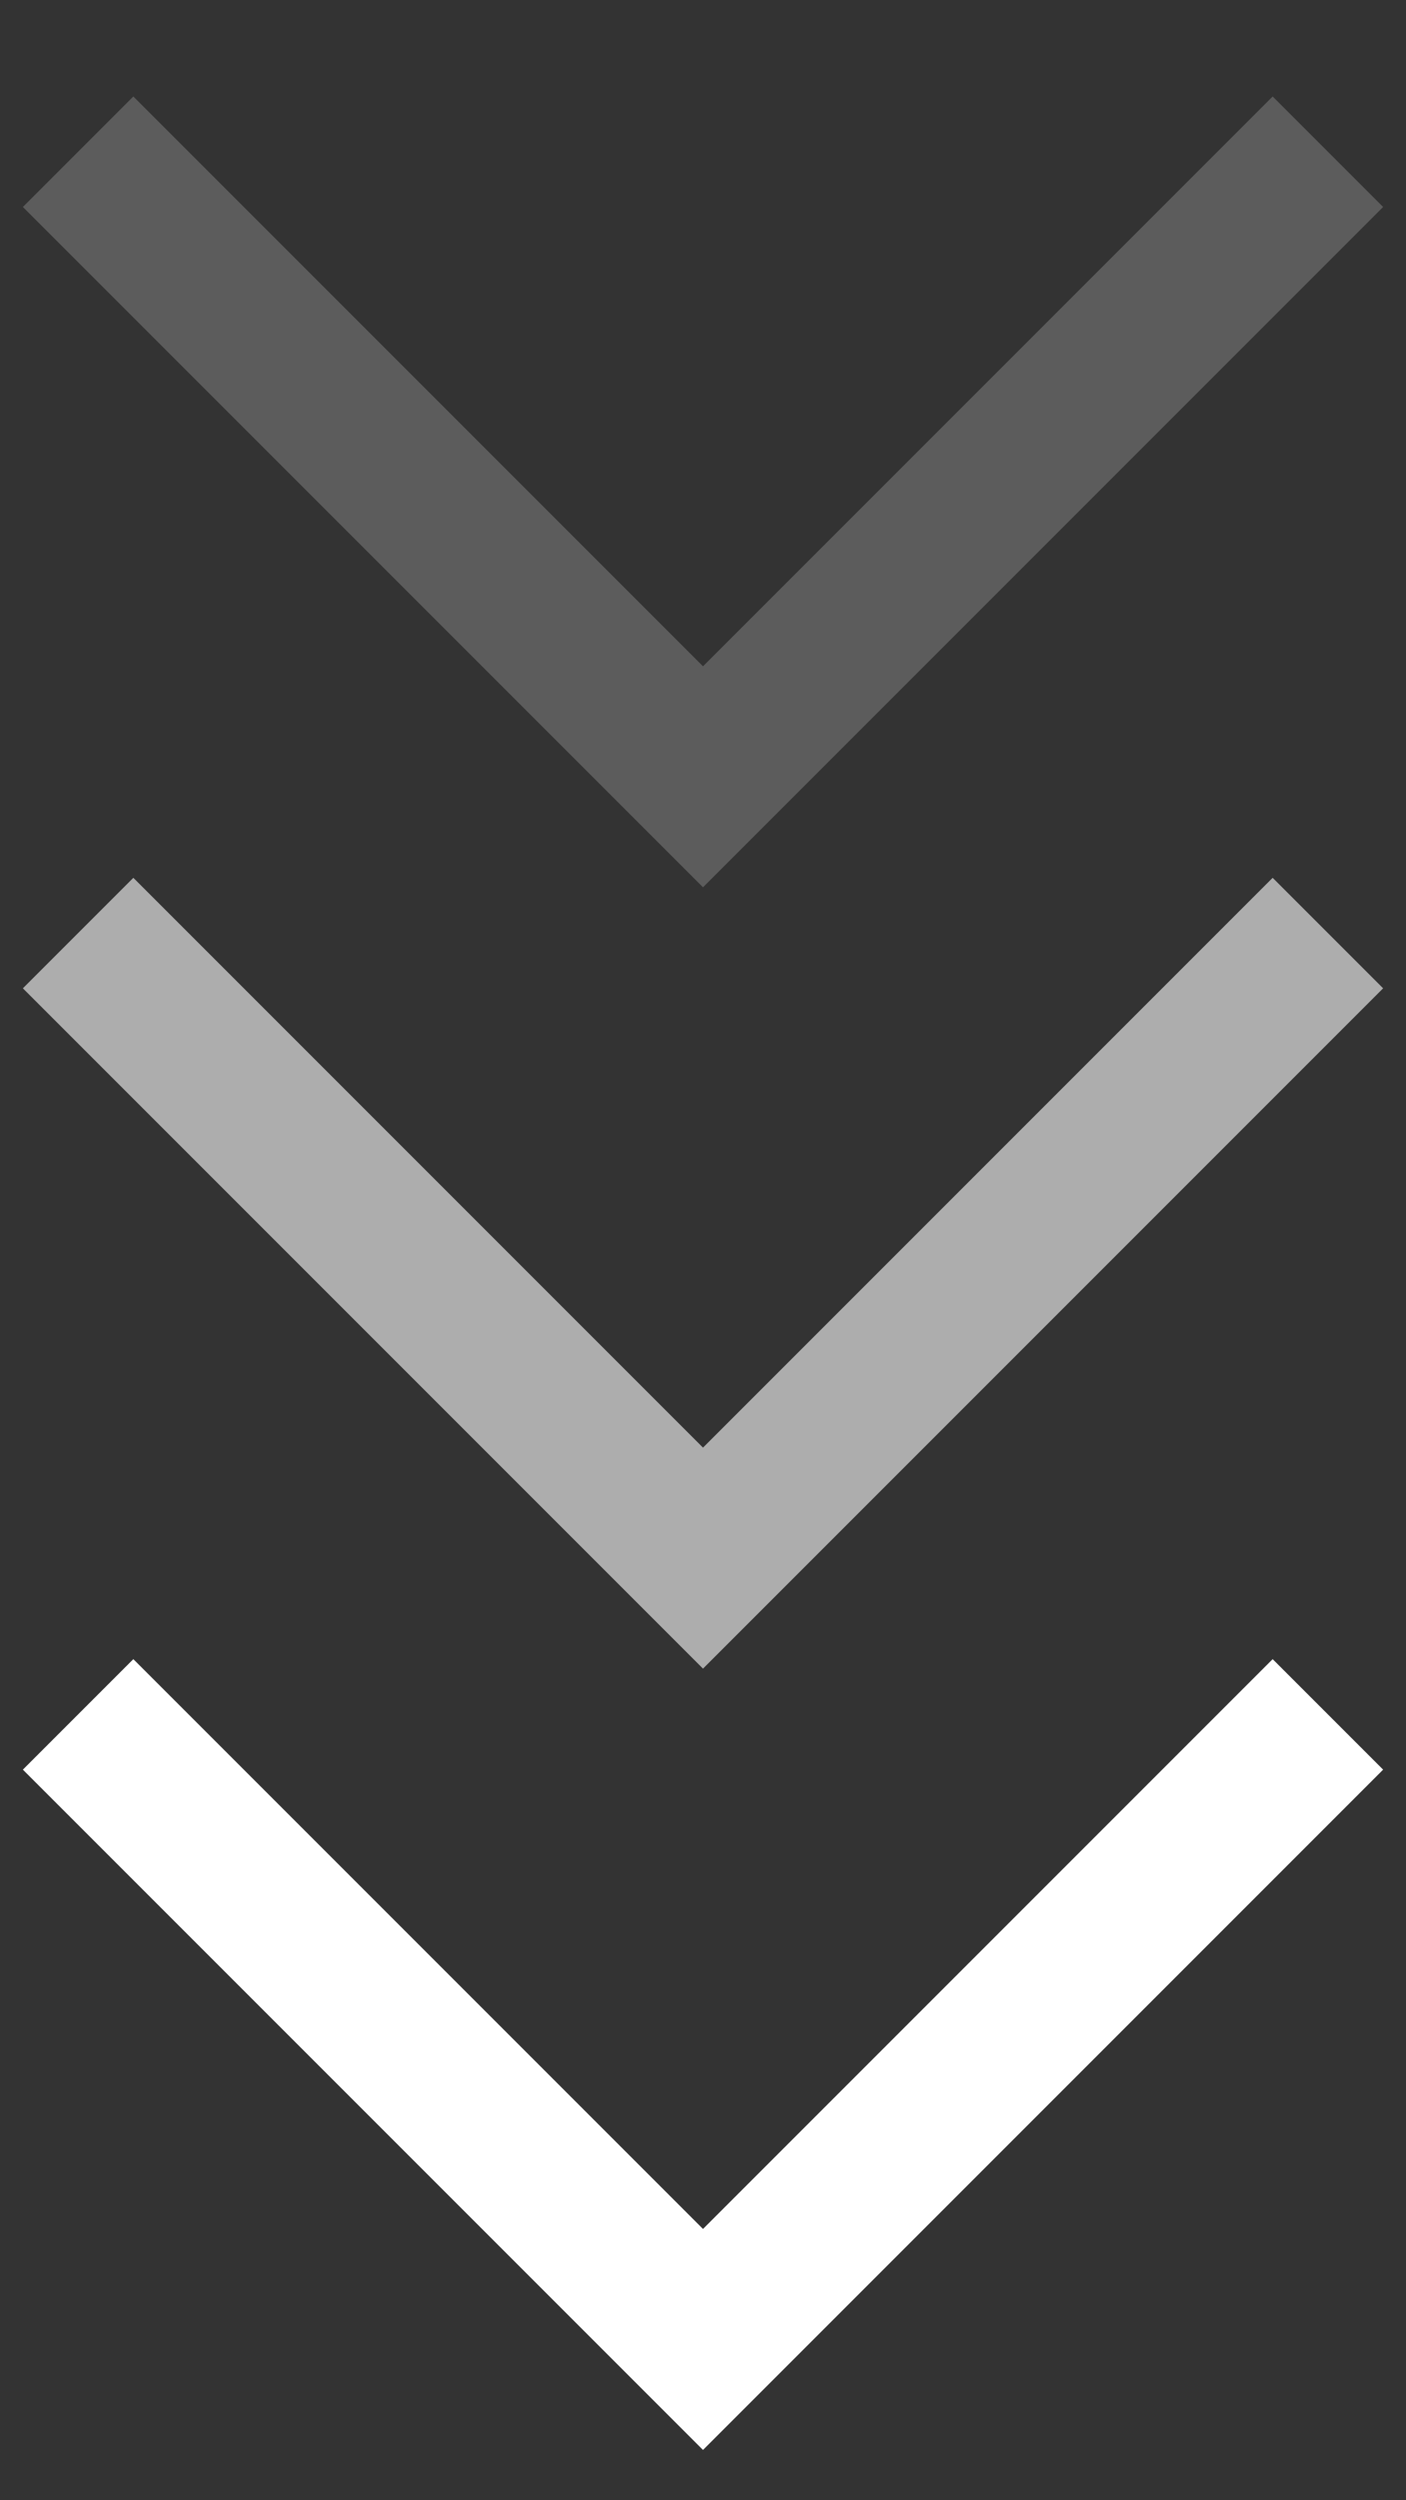
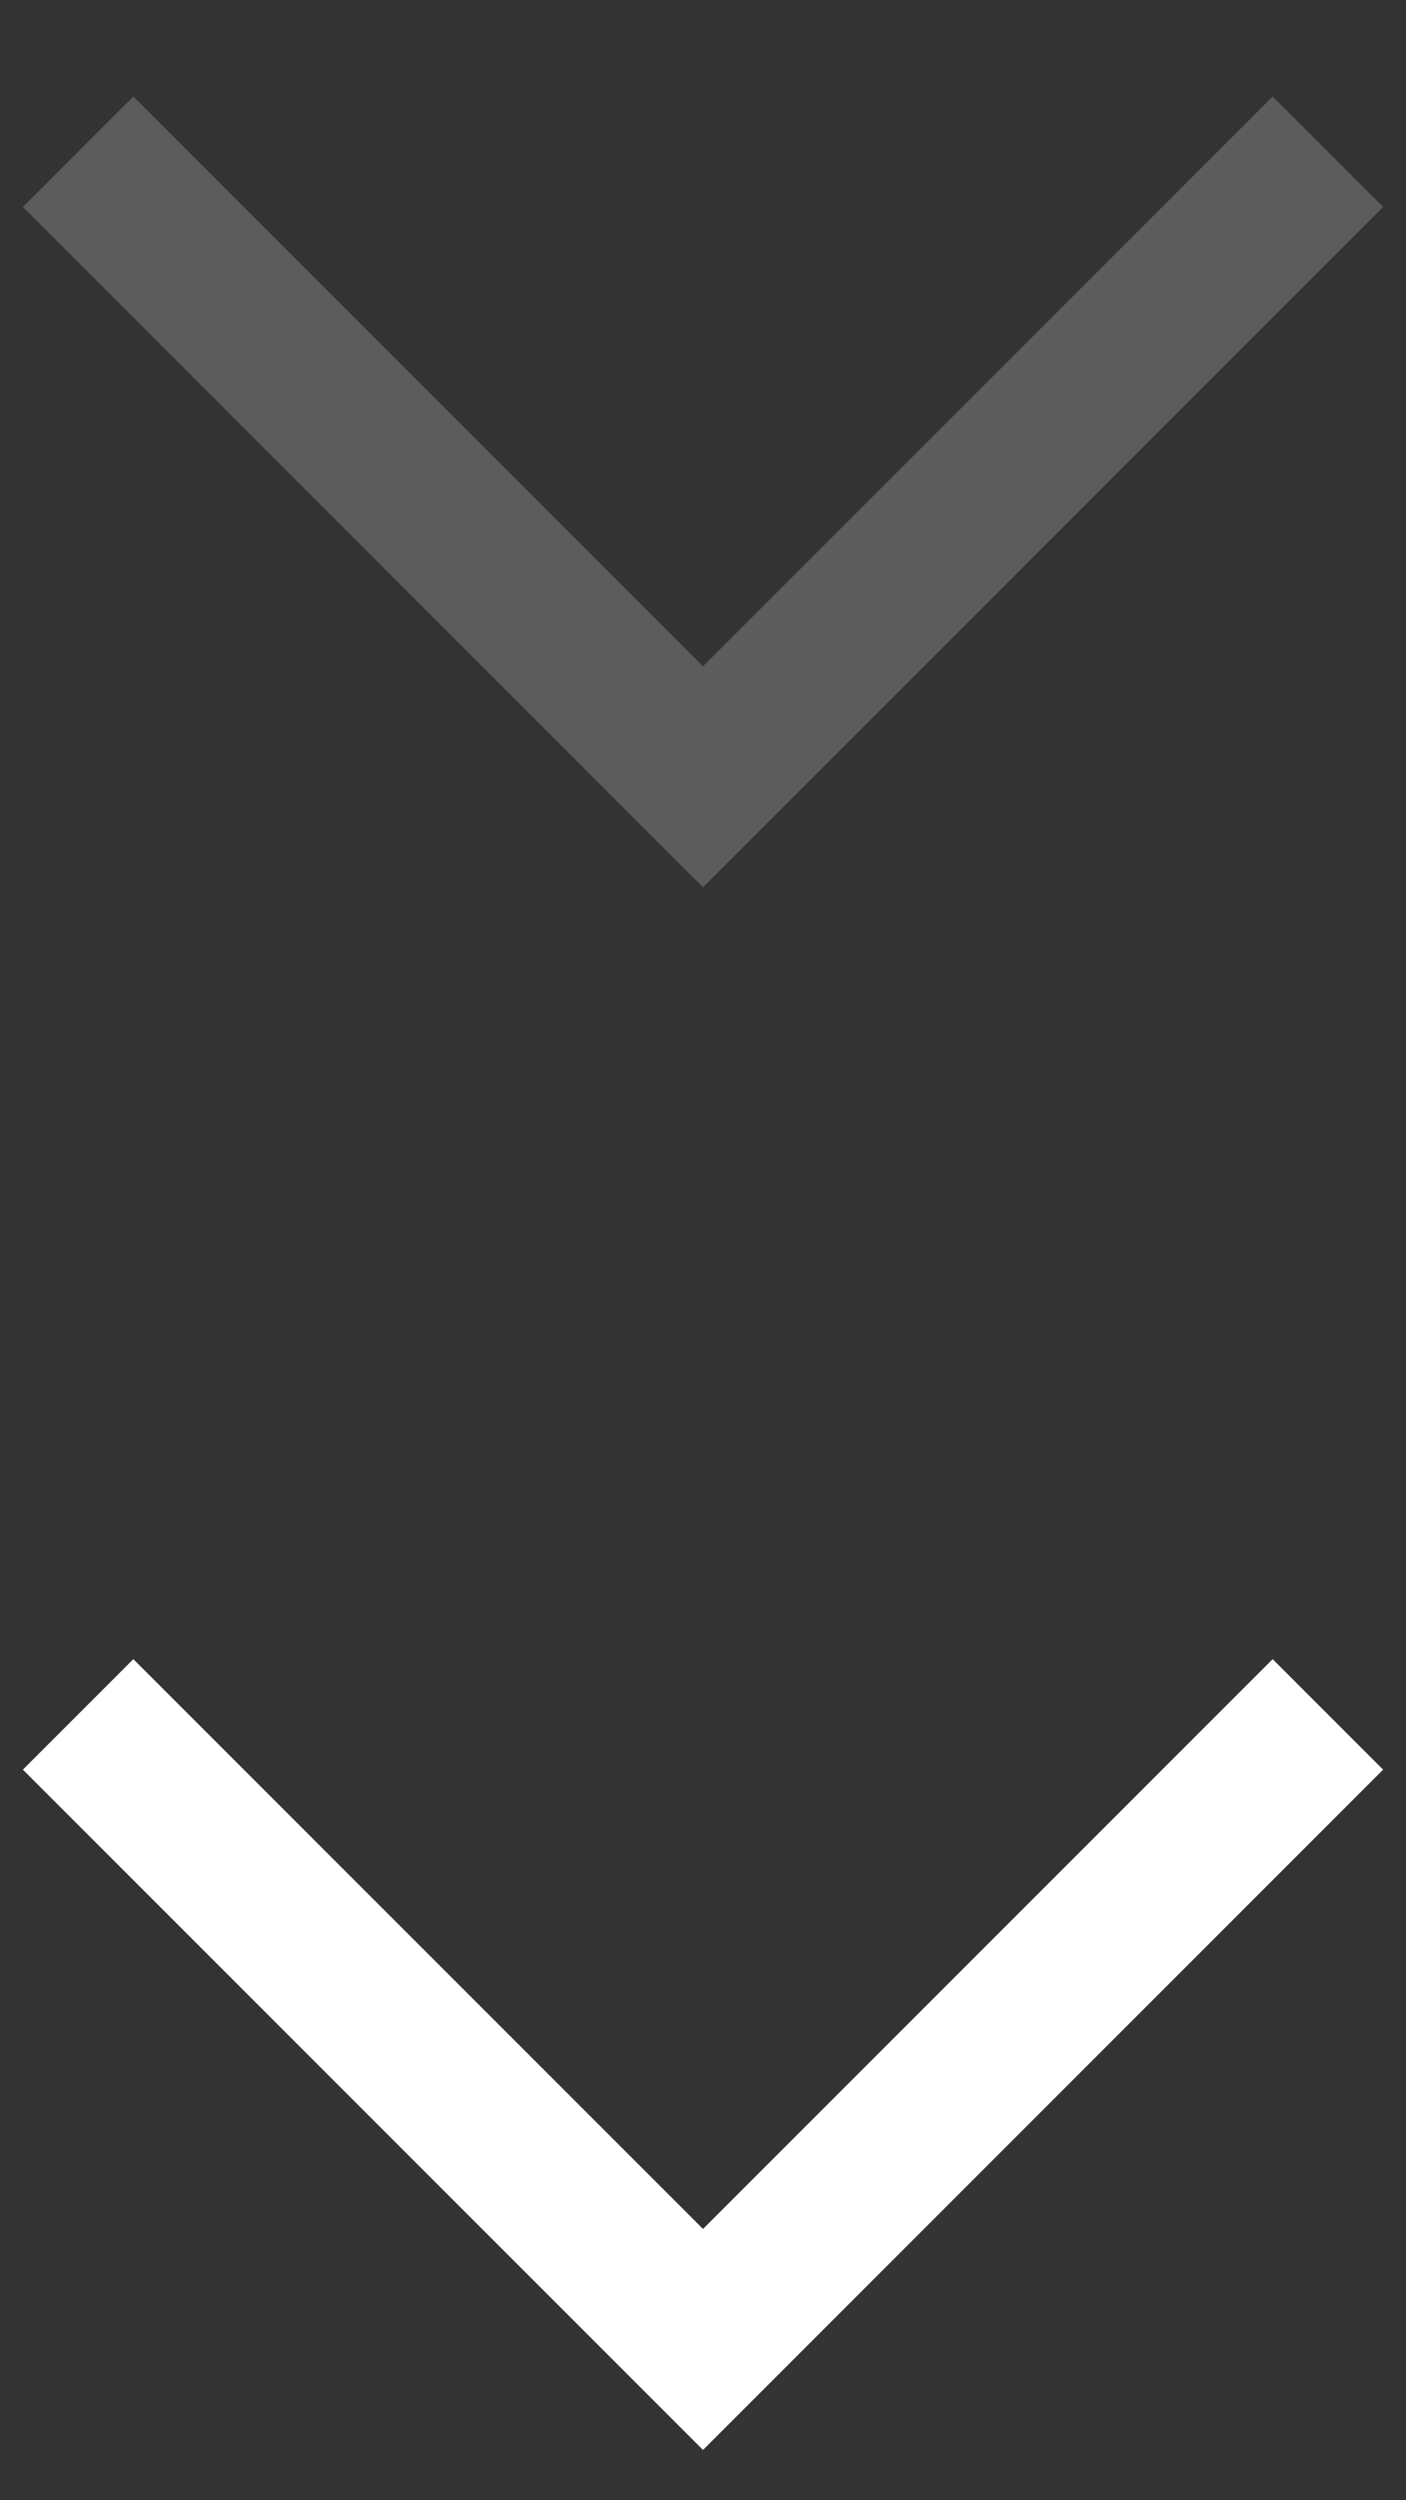
<svg xmlns="http://www.w3.org/2000/svg" width="9" height="16" viewBox="0 0 9 16" fill="none">
  <rect x="0" y="0" width="9" height="16" fill="#333333" stroke="none" />
  <path opacity="0.2" d="M0.5 0.971L4.5 4.971L8.5 0.971" stroke="white" />
-   <path opacity="0.6" d="M0.5 5.971L4.5 9.971L8.5 5.971" stroke="white" />
  <path d="M0.5 10.971L4.5 14.971L8.5 10.971" stroke="white" />
</svg>